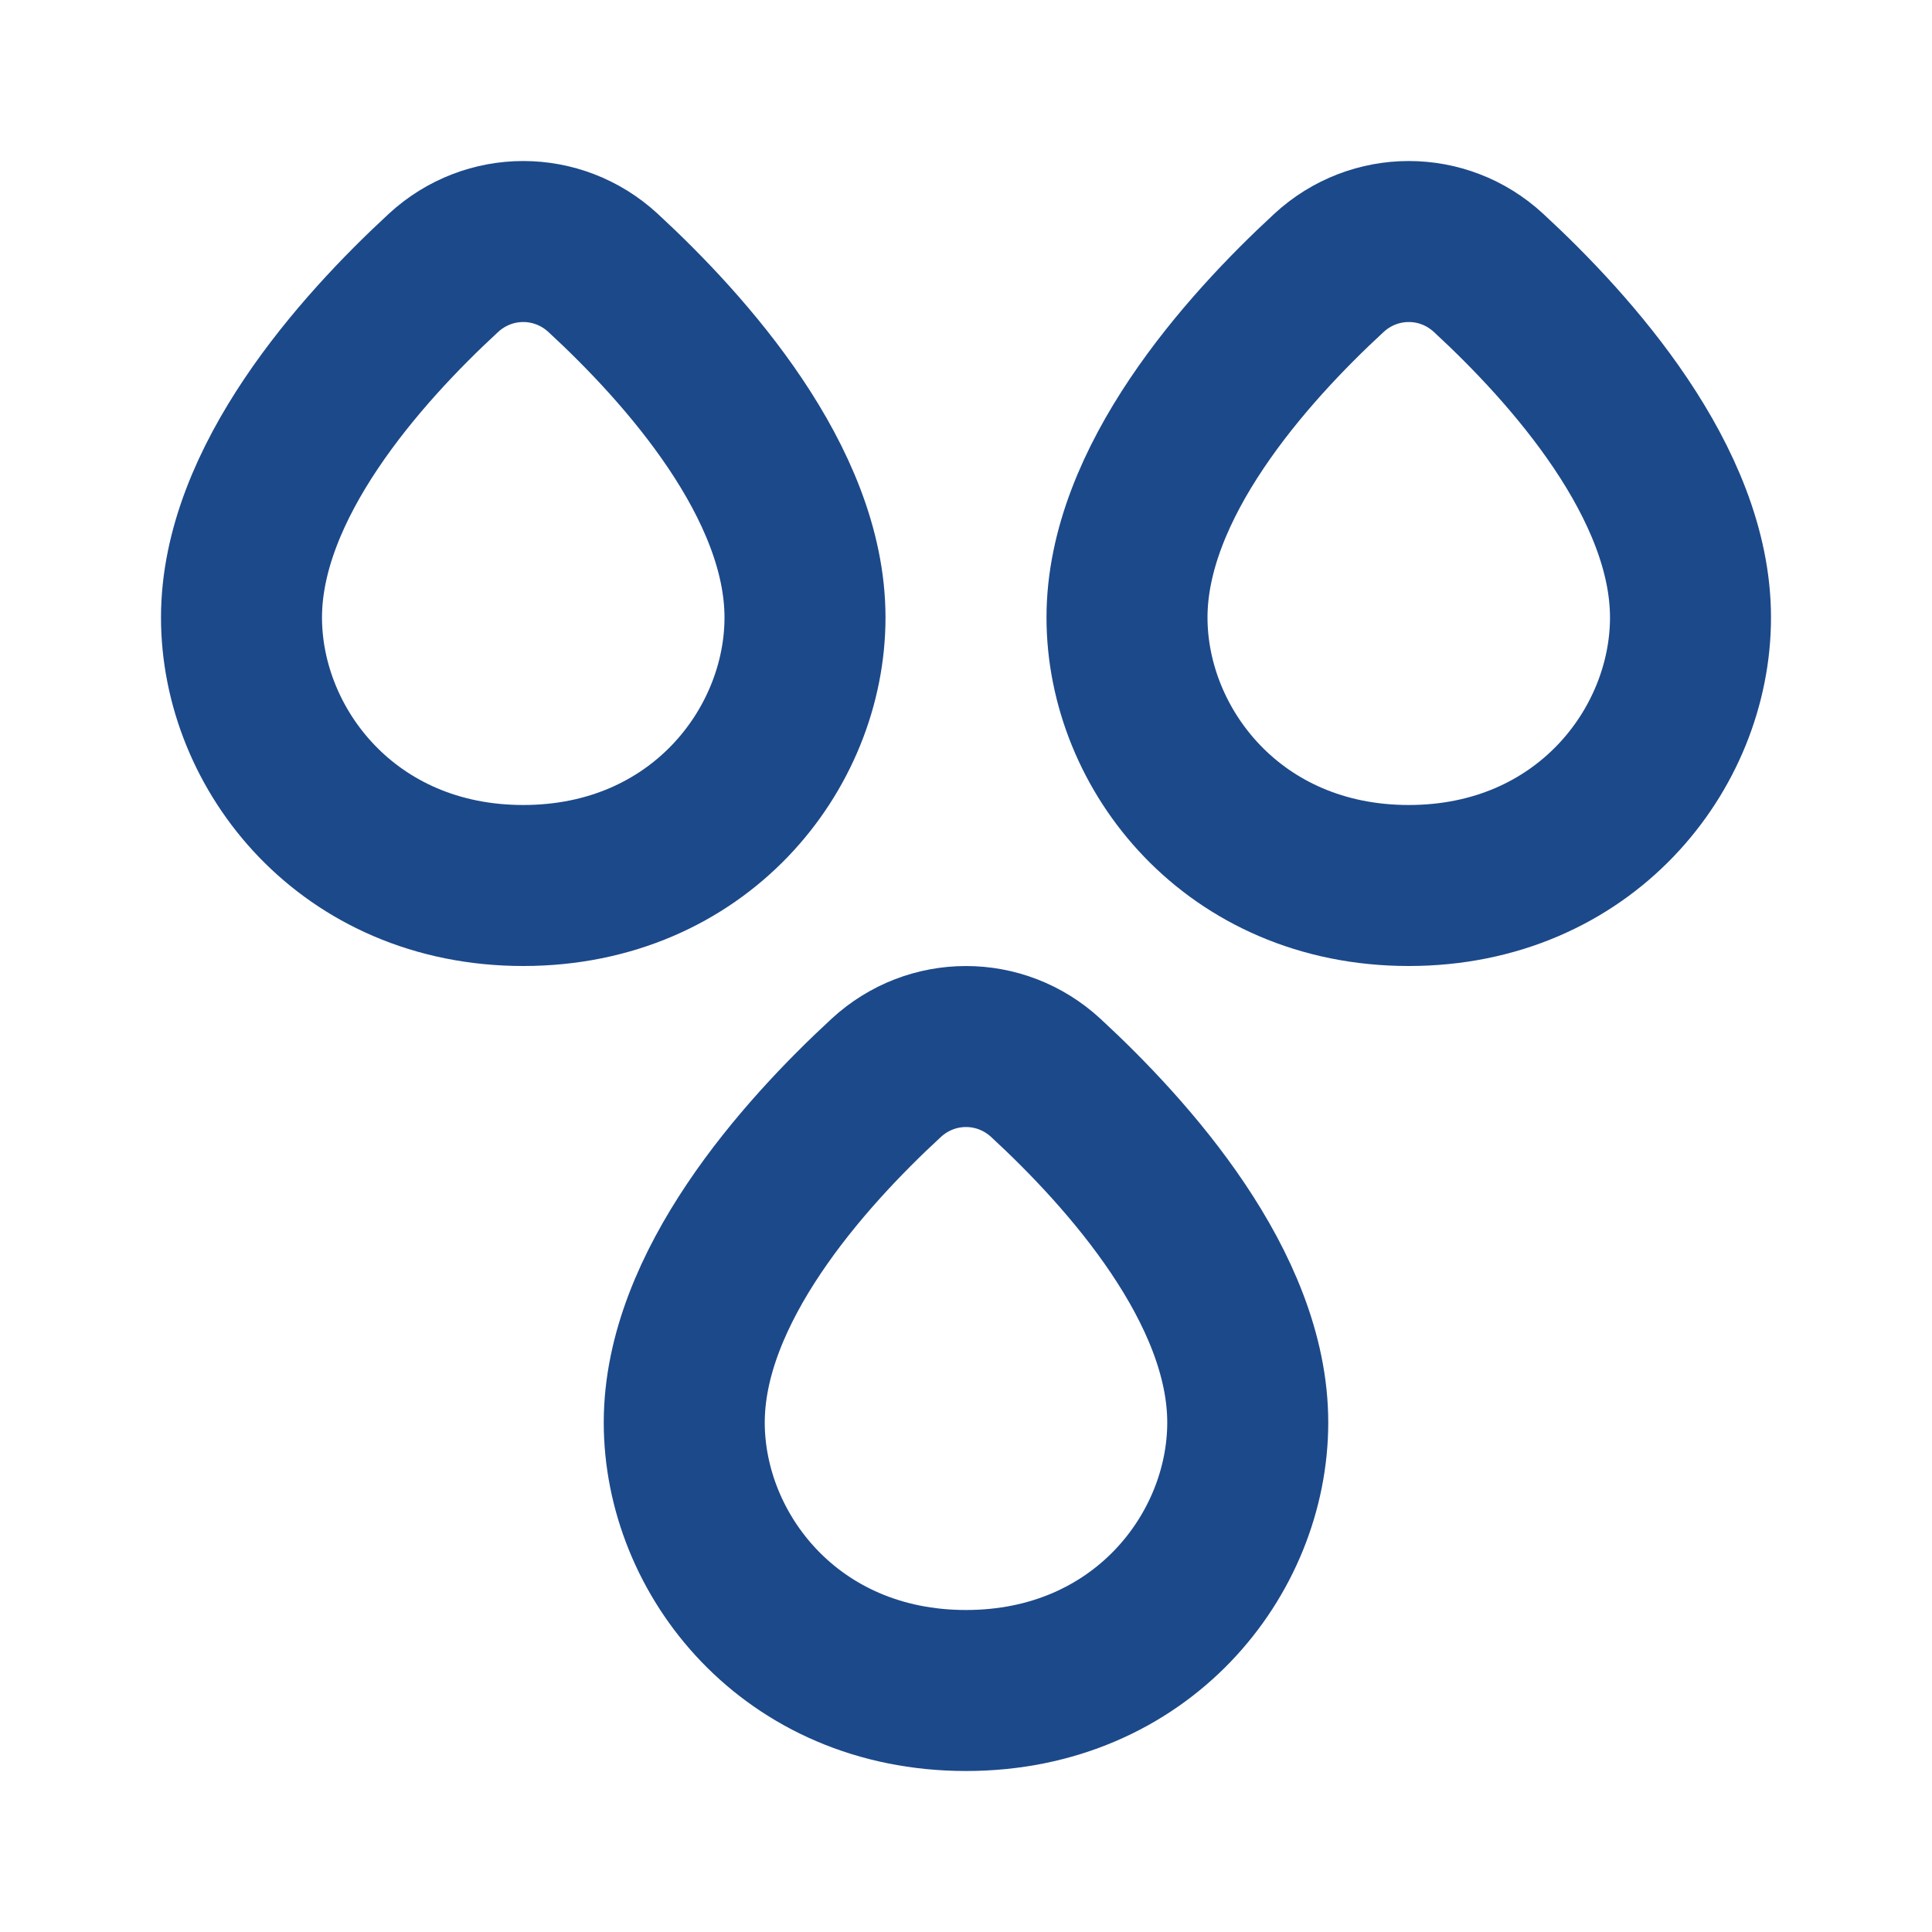
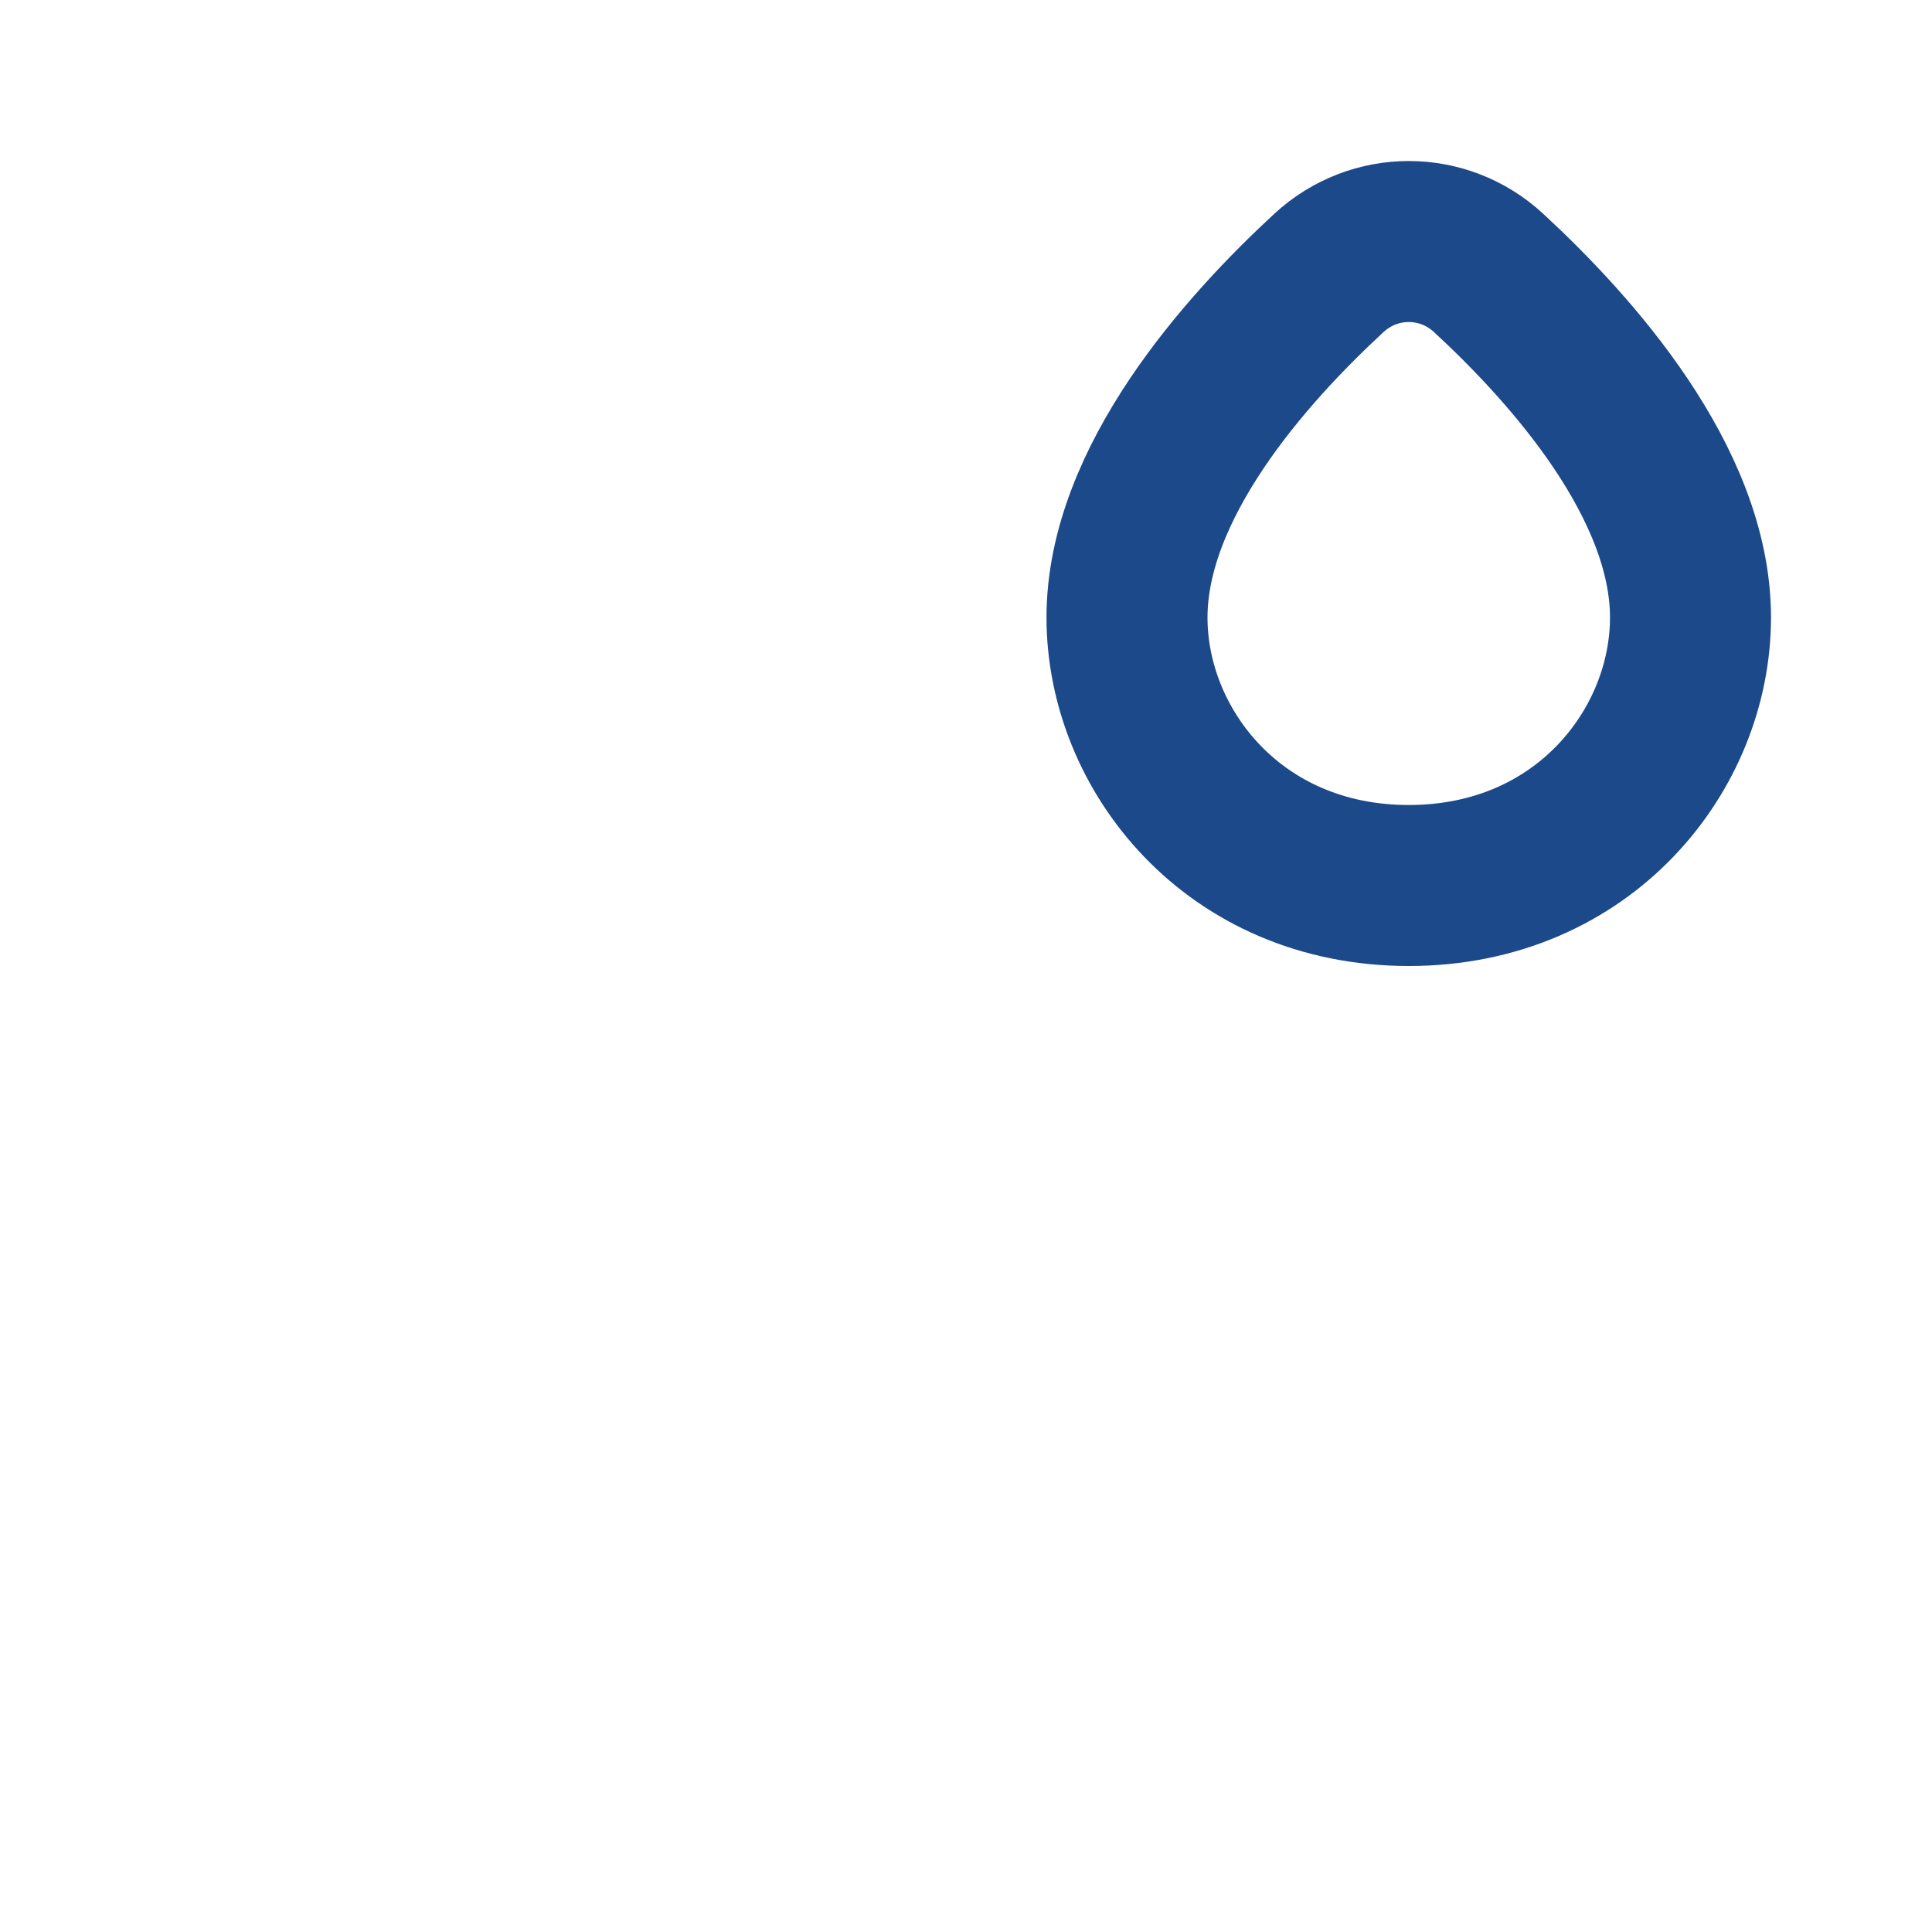
<svg xmlns="http://www.w3.org/2000/svg" fill="none" height="100%" overflow="visible" preserveAspectRatio="none" style="display: block;" viewBox="0 0 18 18" width="100%">
  <g id="Icon">
-     <path d="M2.25 5.753C2.25 4.498 3.356 3.258 4.132 2.542C4.554 2.153 5.196 2.153 5.618 2.542C6.394 3.258 7.5 4.498 7.5 5.753C7.5 6.984 6.506 8.25 4.875 8.25C3.244 8.25 2.25 6.984 2.25 5.753Z" id="Vector" stroke="#1C498A" stroke-width="1.5" />
-     <path d="M6.375 13.253C6.375 11.998 7.481 10.758 8.257 10.042C8.679 9.653 9.321 9.653 9.743 10.042C10.519 10.758 11.625 11.998 11.625 13.253C11.625 14.484 10.631 15.75 9 15.75C7.369 15.75 6.375 14.484 6.375 13.253Z" id="Vector_2" stroke="#1C498A" stroke-width="1.5" />
    <path d="M10.5 5.753C10.5 4.498 11.606 3.258 12.382 2.542C12.804 2.153 13.447 2.153 13.868 2.542C14.644 3.258 15.75 4.498 15.75 5.753C15.75 6.984 14.756 8.25 13.125 8.25C11.494 8.25 10.5 6.984 10.5 5.753Z" id="Vector_3" stroke="#1C498A" stroke-width="1.5" />
  </g>
</svg>